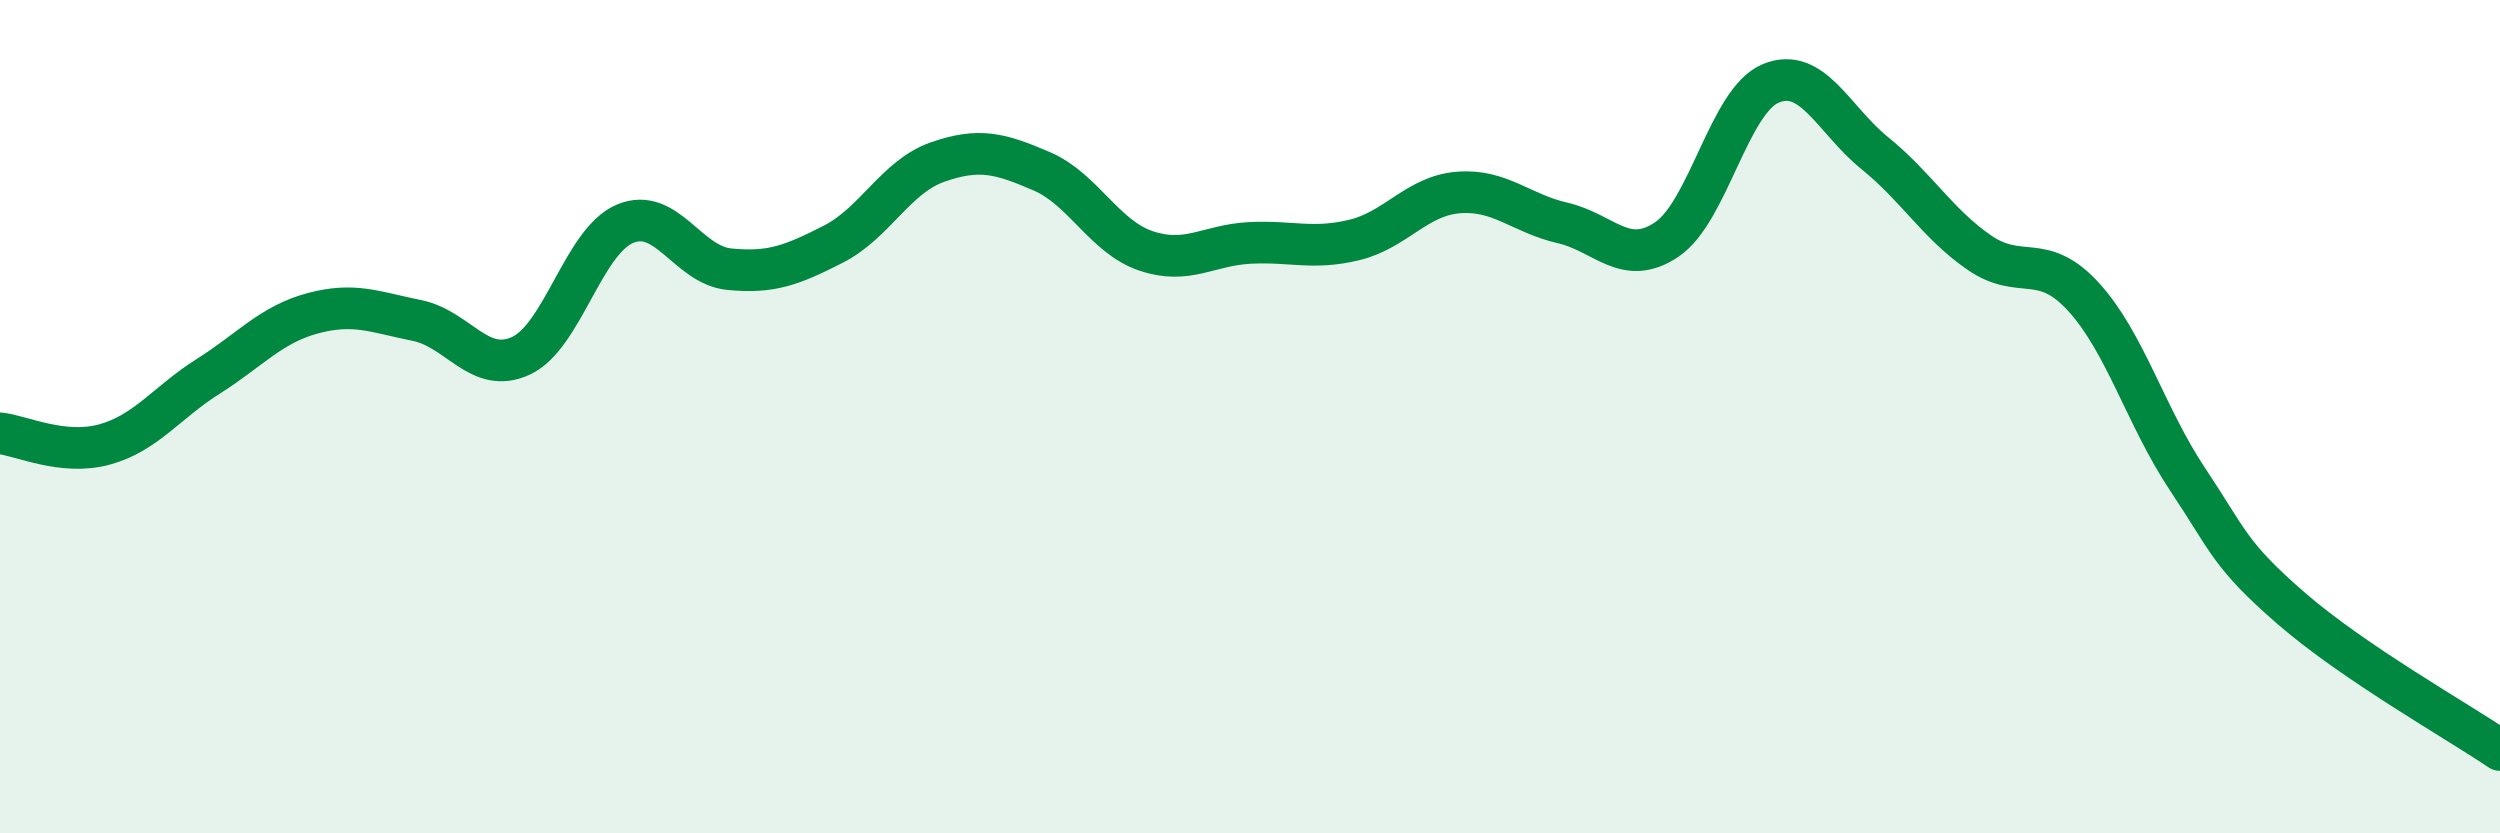
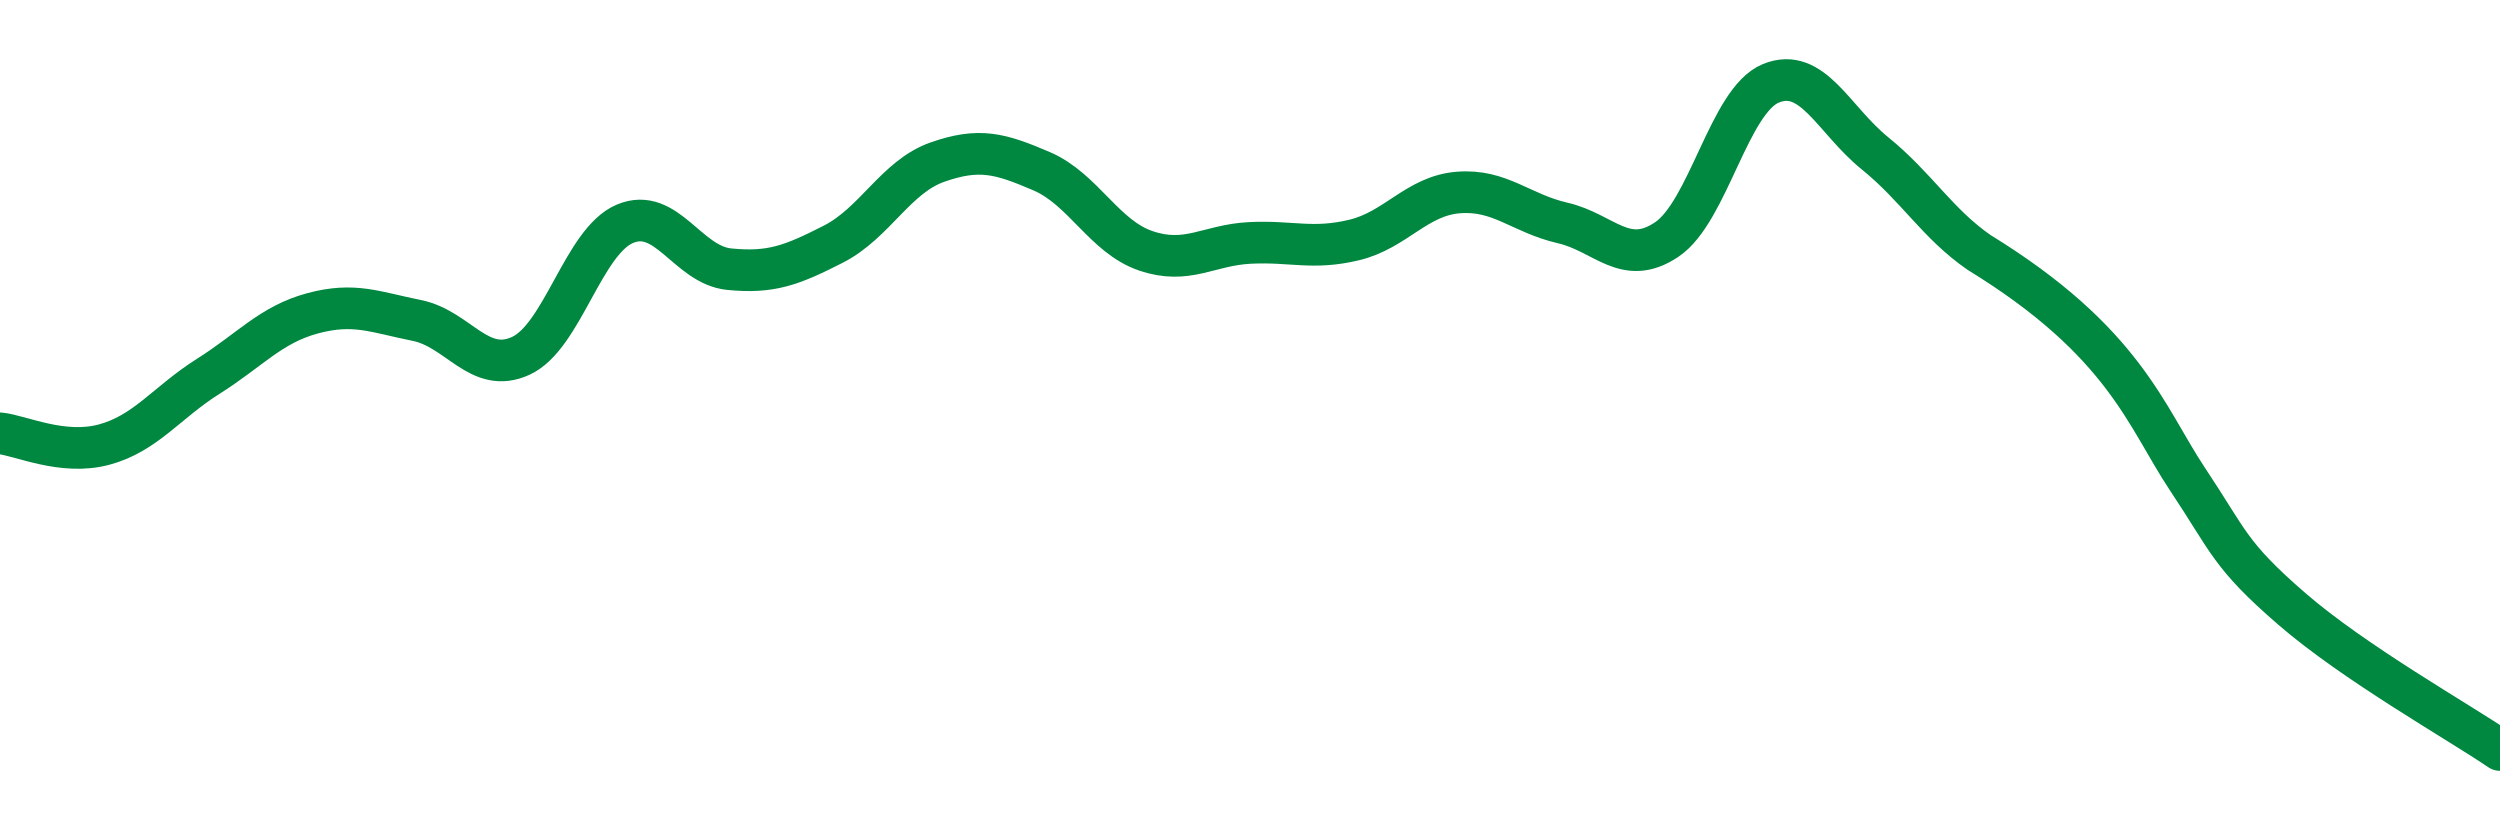
<svg xmlns="http://www.w3.org/2000/svg" width="60" height="20" viewBox="0 0 60 20">
-   <path d="M 0,10.4 C 0.5,10.45 1.5,10.94 2.5,10.67 C 3.5,10.4 4,9.66 5,9.03 C 6,8.4 6.5,7.79 7.5,7.52 C 8.5,7.25 9,7.49 10,7.69 C 11,7.89 11.5,9 12.5,8.54 C 13.5,8.08 14,5.79 15,5.37 C 16,4.95 16.5,6.36 17.5,6.46 C 18.5,6.56 19,6.37 20,5.86 C 21,5.35 21.5,4.24 22.5,3.89 C 23.5,3.54 24,3.68 25,4.11 C 26,4.54 26.5,5.68 27.5,6.02 C 28.5,6.36 29,5.88 30,5.83 C 31,5.78 31.5,6 32.5,5.76 C 33.5,5.52 34,4.7 35,4.62 C 36,4.54 36.5,5.12 37.5,5.35 C 38.5,5.58 39,6.42 40,5.75 C 41,5.08 41.5,2.41 42.5,2 C 43.5,1.59 44,2.87 45,3.68 C 46,4.49 46.5,5.37 47.5,6.06 C 48.5,6.75 49,6.03 50,7.12 C 51,8.21 51.5,10 52.5,11.5 C 53.5,13 53.5,13.31 55,14.61 C 56.5,15.91 59,17.32 60,18L60 20L0 20Z" fill="#008740" opacity="0.1" stroke-linecap="round" stroke-linejoin="round" />
-   <path d="M 0,10.4 C 0.5,10.45 1.5,10.94 2.5,10.67 C 3.5,10.4 4,9.66 5,9.03 C 6,8.4 6.5,7.79 7.5,7.52 C 8.5,7.25 9,7.49 10,7.69 C 11,7.89 11.5,9 12.5,8.54 C 13.5,8.08 14,5.79 15,5.37 C 16,4.95 16.5,6.36 17.5,6.46 C 18.5,6.56 19,6.37 20,5.86 C 21,5.35 21.5,4.24 22.5,3.89 C 23.5,3.54 24,3.68 25,4.11 C 26,4.54 26.5,5.68 27.5,6.02 C 28.5,6.36 29,5.88 30,5.83 C 31,5.78 31.5,6 32.5,5.76 C 33.5,5.52 34,4.7 35,4.62 C 36,4.54 36.5,5.12 37.5,5.35 C 38.5,5.58 39,6.42 40,5.75 C 41,5.08 41.5,2.41 42.5,2 C 43.5,1.59 44,2.87 45,3.68 C 46,4.49 46.5,5.37 47.5,6.06 C 48.5,6.75 49,6.03 50,7.12 C 51,8.21 51.5,10 52.5,11.5 C 53.5,13 53.5,13.31 55,14.61 C 56.5,15.91 59,17.32 60,18" stroke="#008740" stroke-width="1" fill="none" stroke-linecap="round" stroke-linejoin="round" />
+   <path d="M 0,10.4 C 0.5,10.45 1.5,10.94 2.5,10.67 C 3.5,10.4 4,9.66 5,9.03 C 6,8.4 6.5,7.79 7.5,7.52 C 8.5,7.25 9,7.49 10,7.69 C 11,7.89 11.5,9 12.5,8.54 C 13.5,8.08 14,5.79 15,5.37 C 16,4.95 16.5,6.36 17.5,6.46 C 18.5,6.56 19,6.37 20,5.86 C 21,5.35 21.5,4.24 22.5,3.89 C 23.5,3.54 24,3.68 25,4.11 C 26,4.54 26.5,5.68 27.5,6.02 C 28.5,6.36 29,5.88 30,5.83 C 31,5.78 31.5,6 32.5,5.76 C 33.5,5.52 34,4.7 35,4.62 C 36,4.54 36.5,5.12 37.5,5.35 C 38.5,5.58 39,6.42 40,5.75 C 41,5.08 41.5,2.41 42.5,2 C 43.5,1.59 44,2.87 45,3.68 C 46,4.49 46.5,5.37 47.5,6.06 C 51,8.21 51.5,10 52.5,11.5 C 53.5,13 53.5,13.31 55,14.61 C 56.5,15.91 59,17.32 60,18" stroke="#008740" stroke-width="1" fill="none" stroke-linecap="round" stroke-linejoin="round" />
</svg>